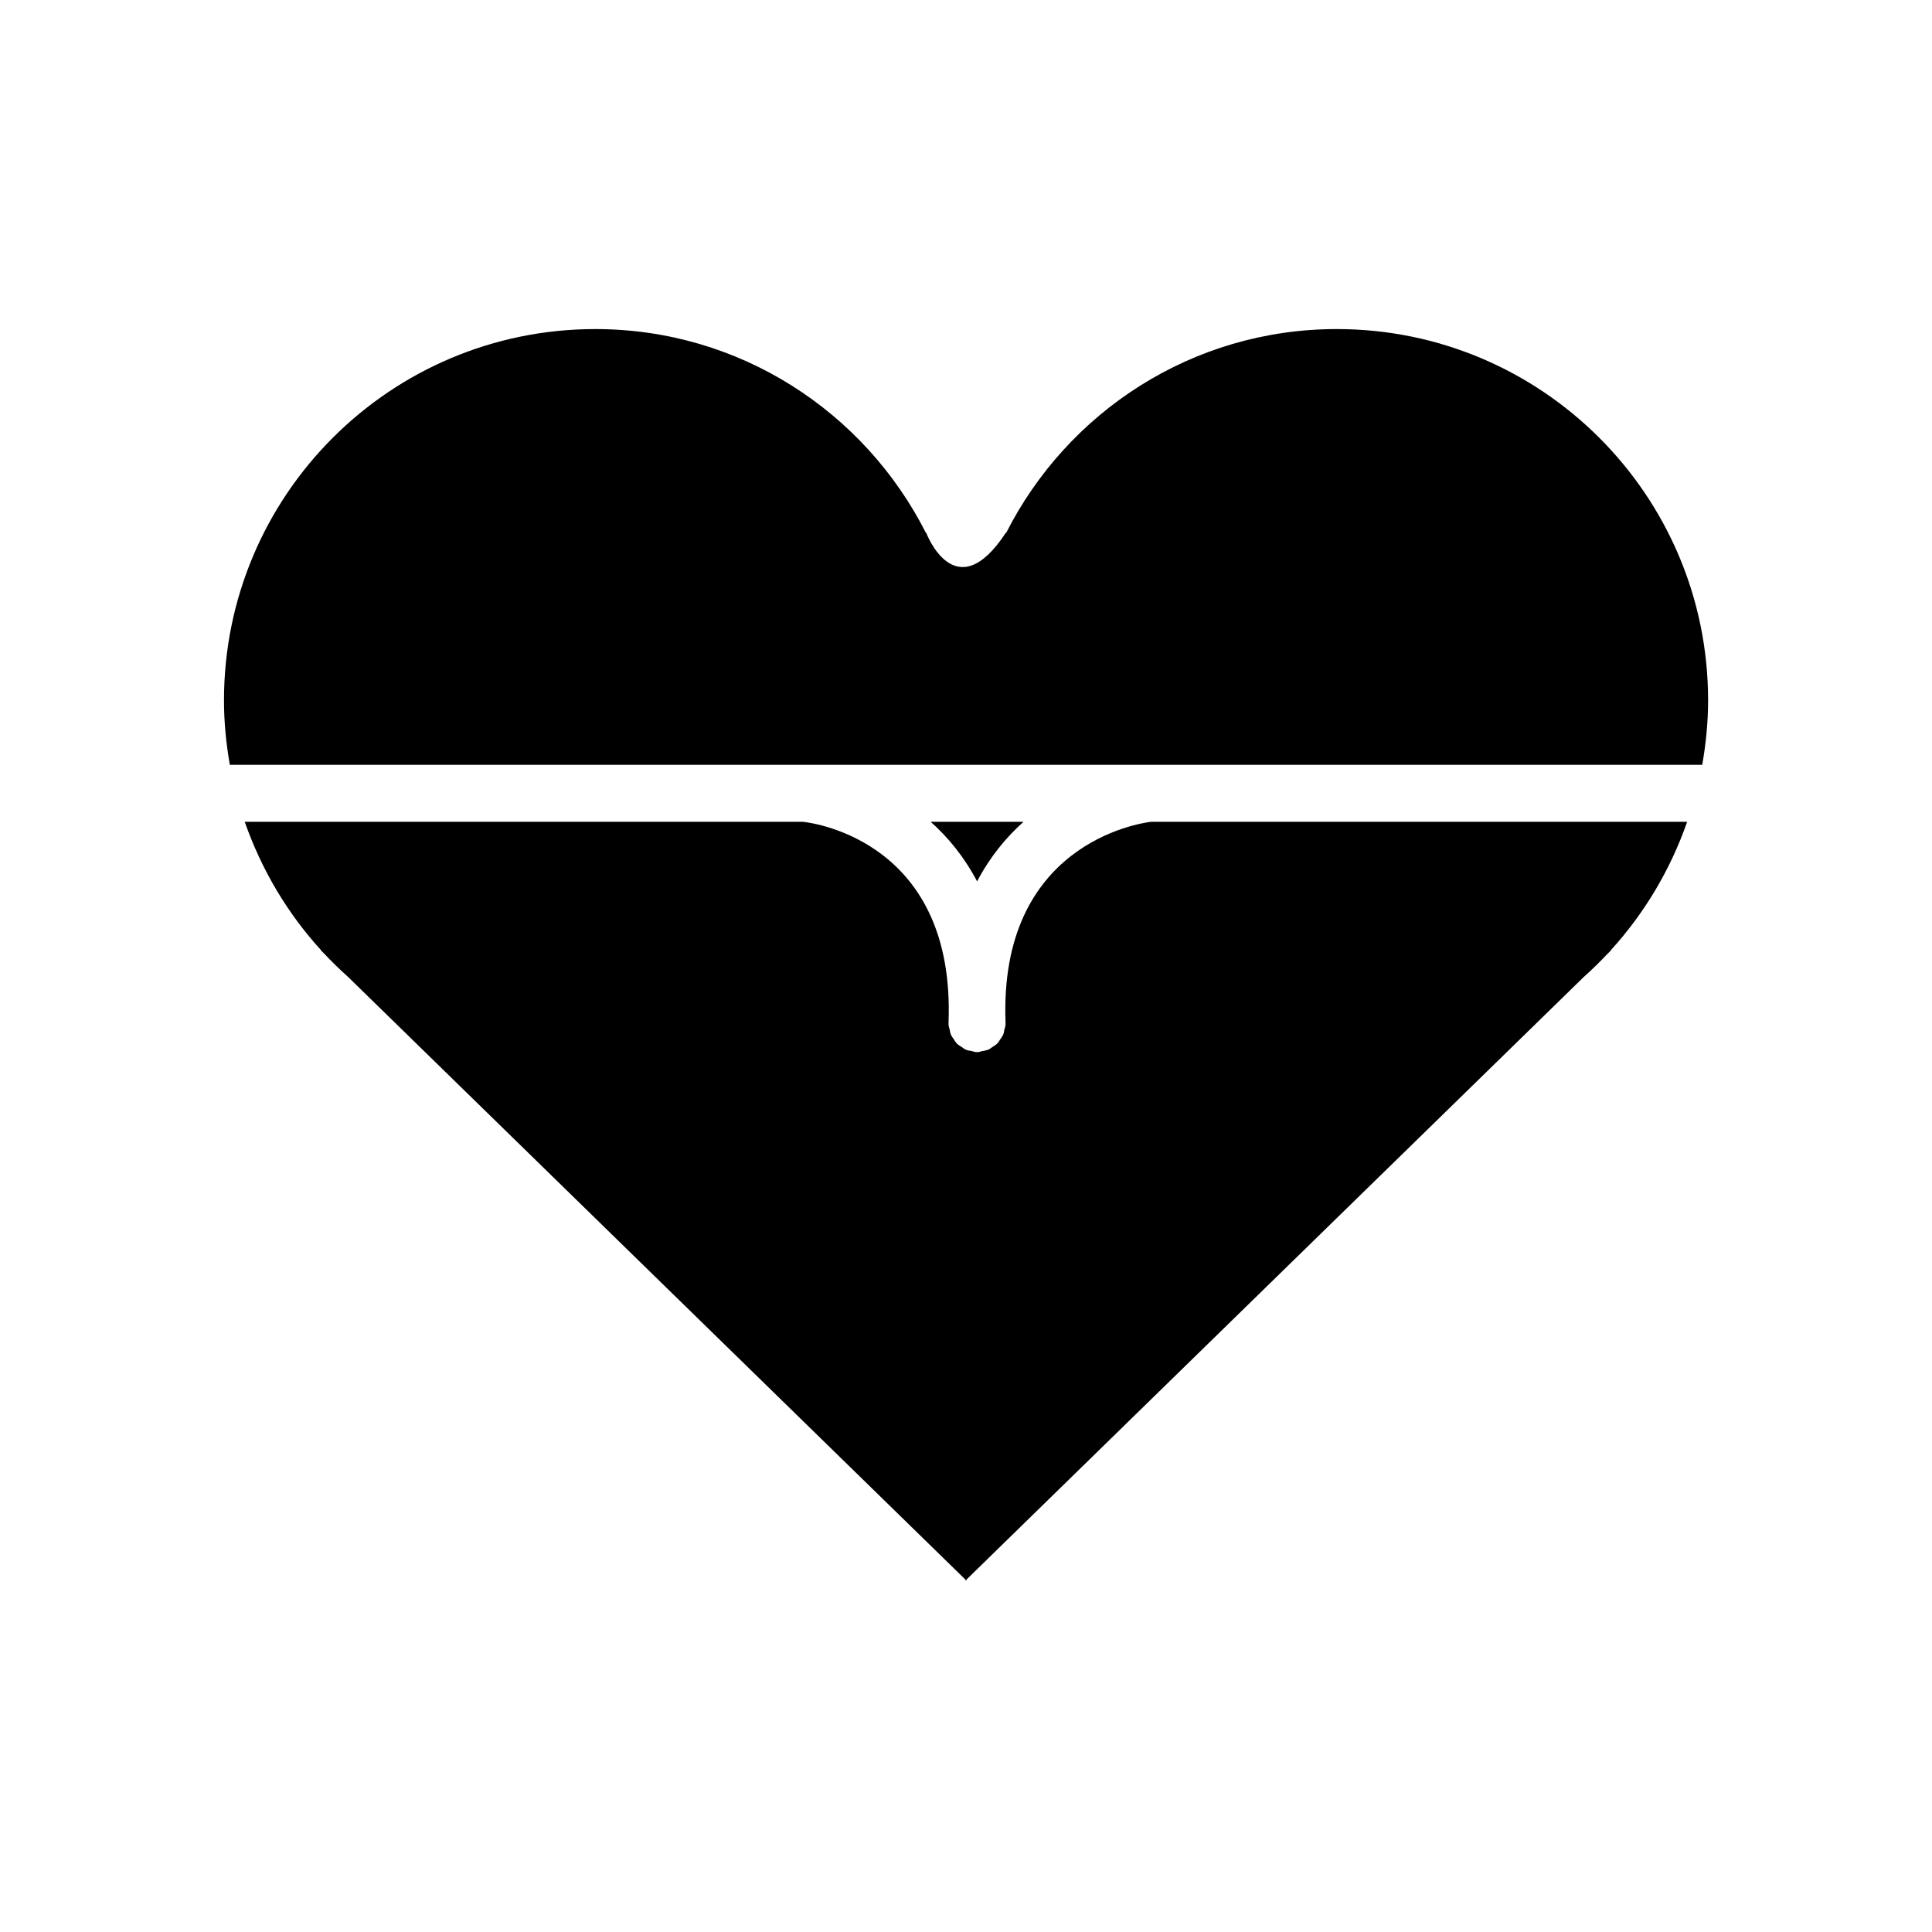
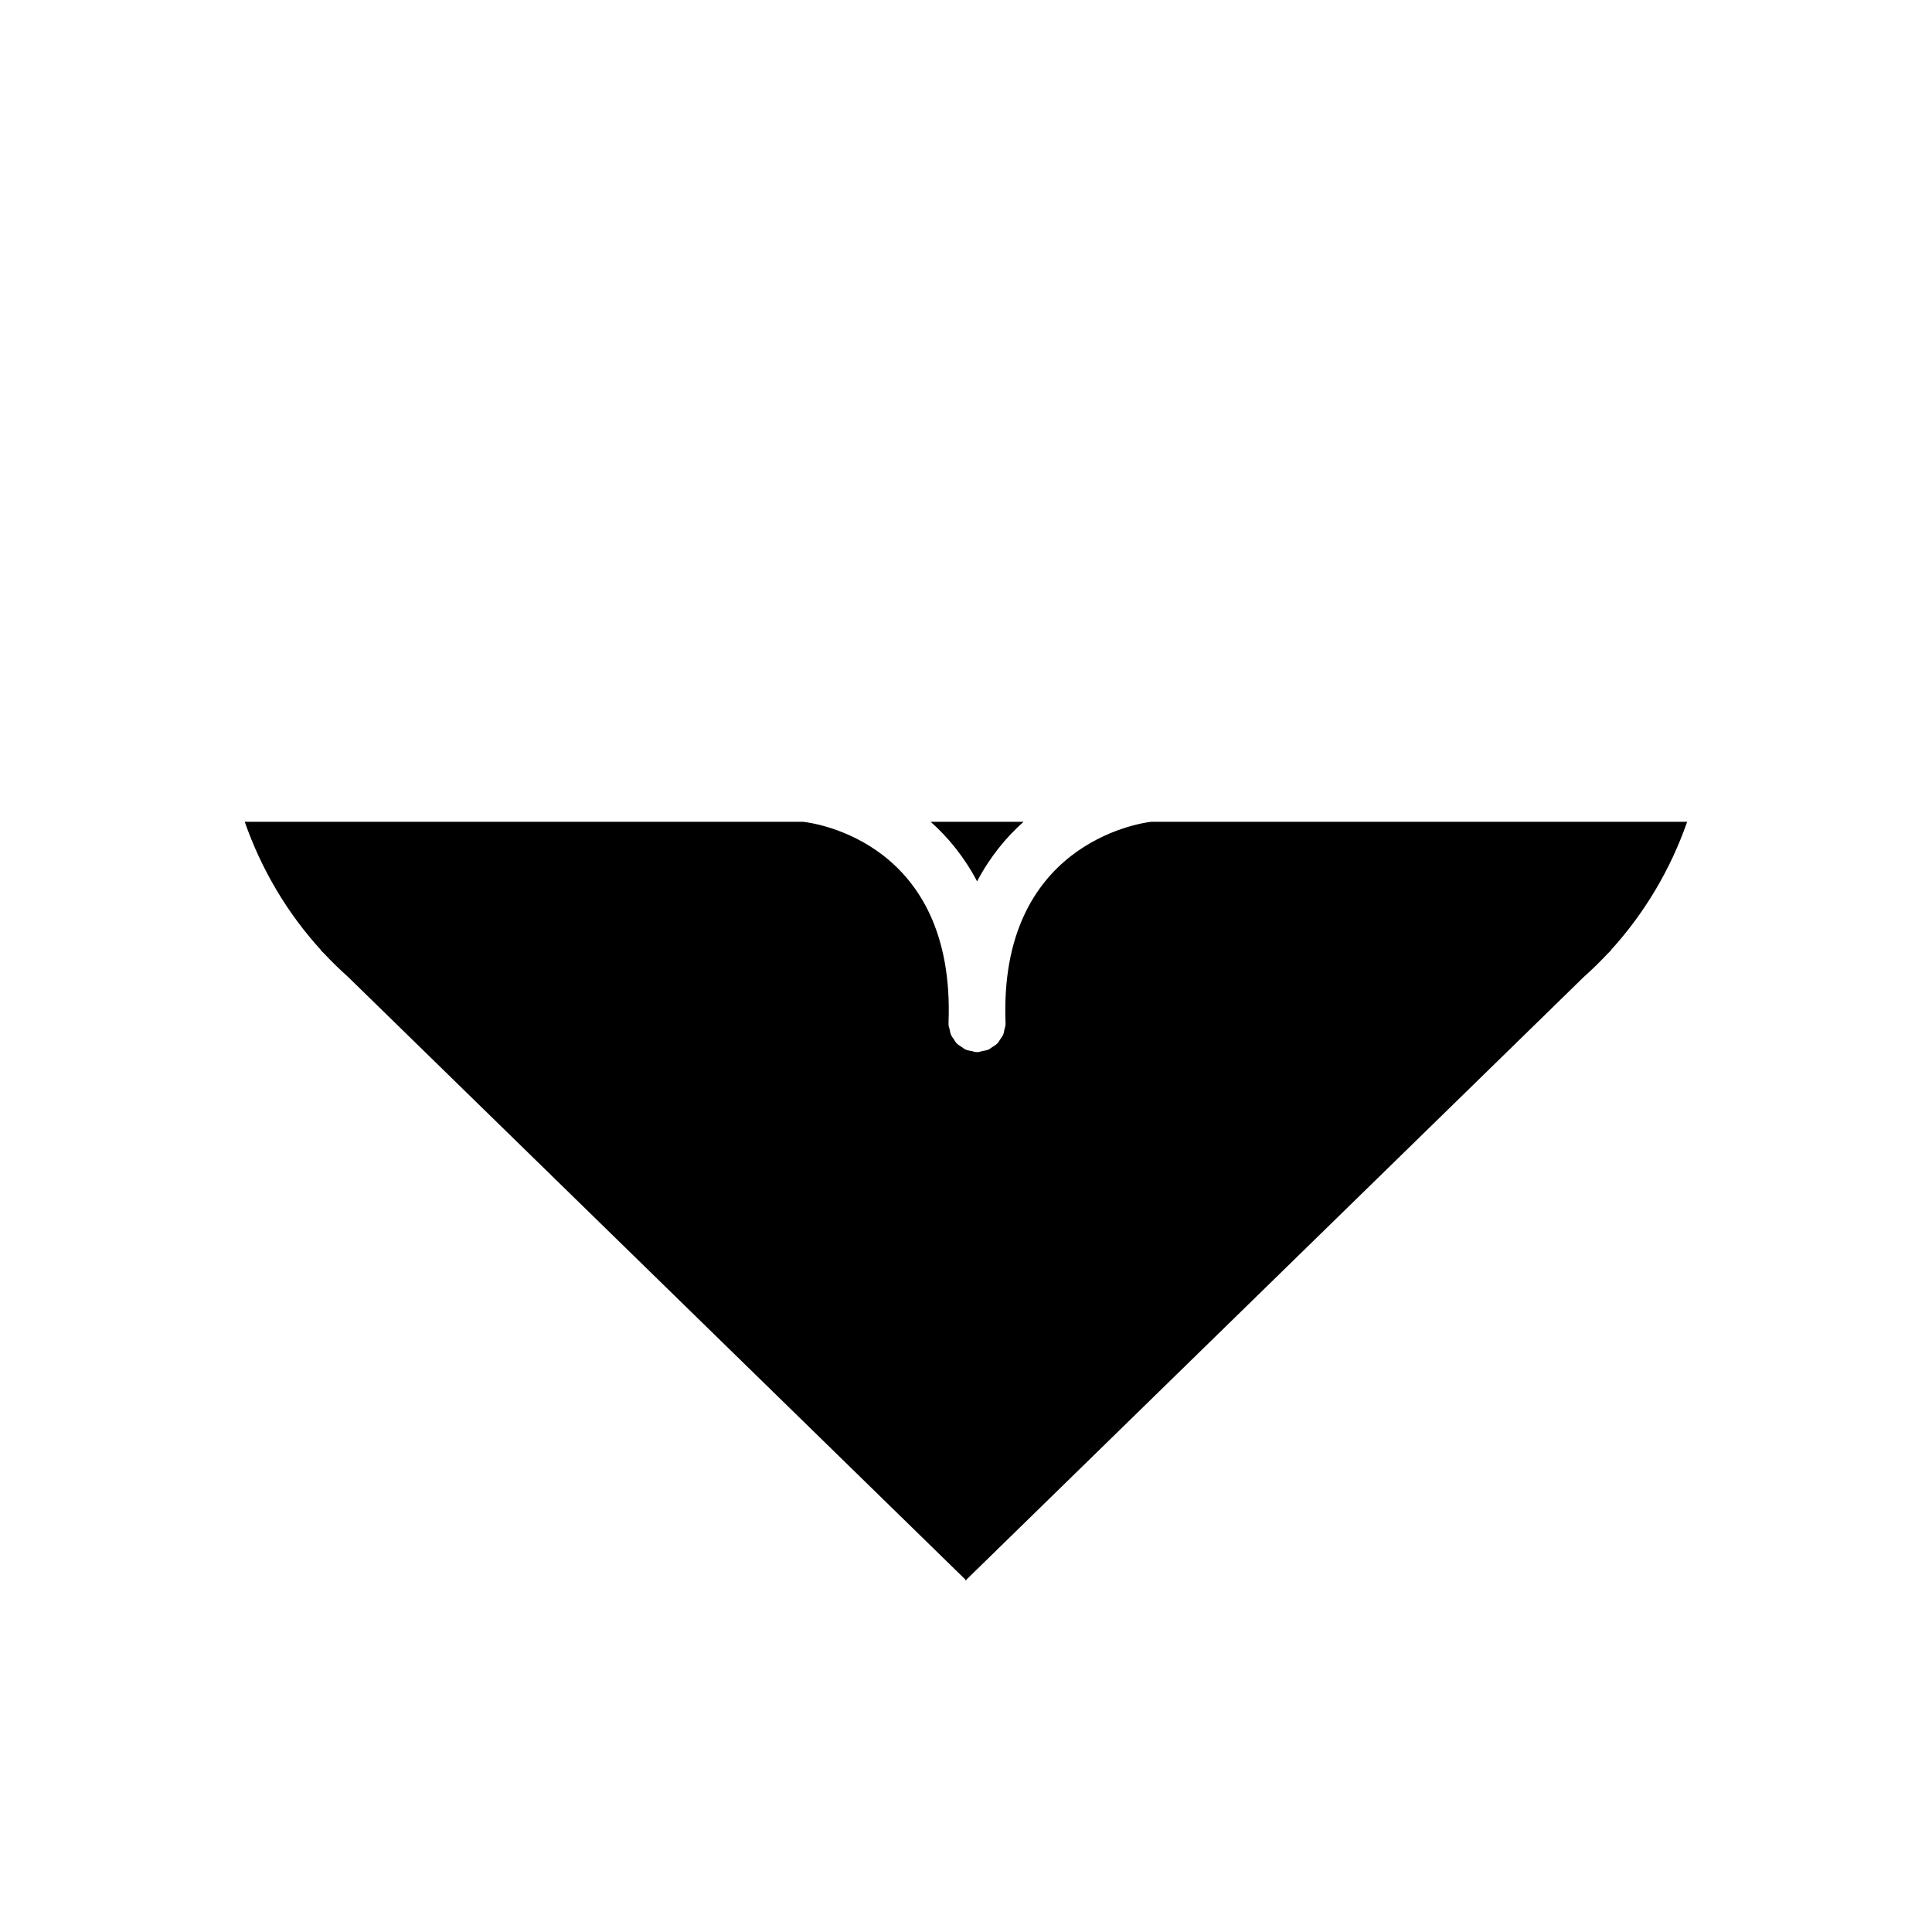
<svg xmlns="http://www.w3.org/2000/svg" fill="#000000" width="800px" height="800px" version="1.1" viewBox="144 144 512 512">
  <g>
    <path d="m415.24 361.79h-24.605c4.586 4.07 8.879 9.262 12.305 15.781 3.426-6.519 7.719-11.699 12.301-15.781z" />
-     <path d="m595.11 346.68c0.977-5.551 1.551-11.246 1.551-17.078 0-54.34-44.055-98.395-98.395-98.395-38.34 0-71.422 22.008-87.621 54.02l-0.07-0.07c-13.453 20.523-21.141 0-21.141 0l-0.059 0.059c-16.211-32.004-49.281-54.008-87.621-54.008-54.34 0-98.395 44.055-98.395 98.395 0 5.836 0.574 11.527 1.551 17.078z" />
    <path d="m591.11 361.79h-142.11c-3.438 0.422-40.324 6.117-38.52 53.191 0 0.02-0.012 0.039-0.012 0.051-0.012 0.18 0.02 0.344 0.012 0.523-0.02 0.441-0.203 0.828-0.293 1.25-0.102 0.453-0.141 0.926-0.324 1.352-0.203 0.492-0.523 0.898-0.828 1.328-0.242 0.352-0.434 0.734-0.734 1.039-0.383 0.383-0.848 0.656-1.301 0.945-0.352 0.23-0.656 0.504-1.039 0.676-0.523 0.23-1.098 0.293-1.672 0.402-0.371 0.07-0.695 0.25-1.078 0.262h-0.273-0.012-0.012-0.273c-0.383-0.012-0.715-0.191-1.078-0.262-0.574-0.109-1.148-0.172-1.672-0.402-0.383-0.172-0.684-0.441-1.039-0.676-0.453-0.301-0.918-0.562-1.301-0.945-0.301-0.301-0.492-0.684-0.734-1.039-0.301-0.434-0.613-0.836-0.828-1.328-0.18-0.422-0.223-0.887-0.324-1.352-0.09-0.422-0.281-0.805-0.293-1.25-0.012-0.18 0.012-0.344 0.012-0.523 0-0.02-0.012-0.031-0.012-0.051 1.824-47.539-35.176-52.82-38.512-53.191h-148c4.445 12.707 11.324 24.273 20.223 34.016l-0.039 0.059 0.855 0.836c2.016 2.156 4.133 4.211 6.34 6.188l163.6 159.71v0.262l0.133-0.133 0.133 0.133 0.012-0.246 163.6-159.71c2.207-1.965 4.312-4.031 6.34-6.188l0.855-0.836-0.039-0.059c8.902-9.758 15.797-21.316 20.238-34.031z" />
  </g>
</svg>